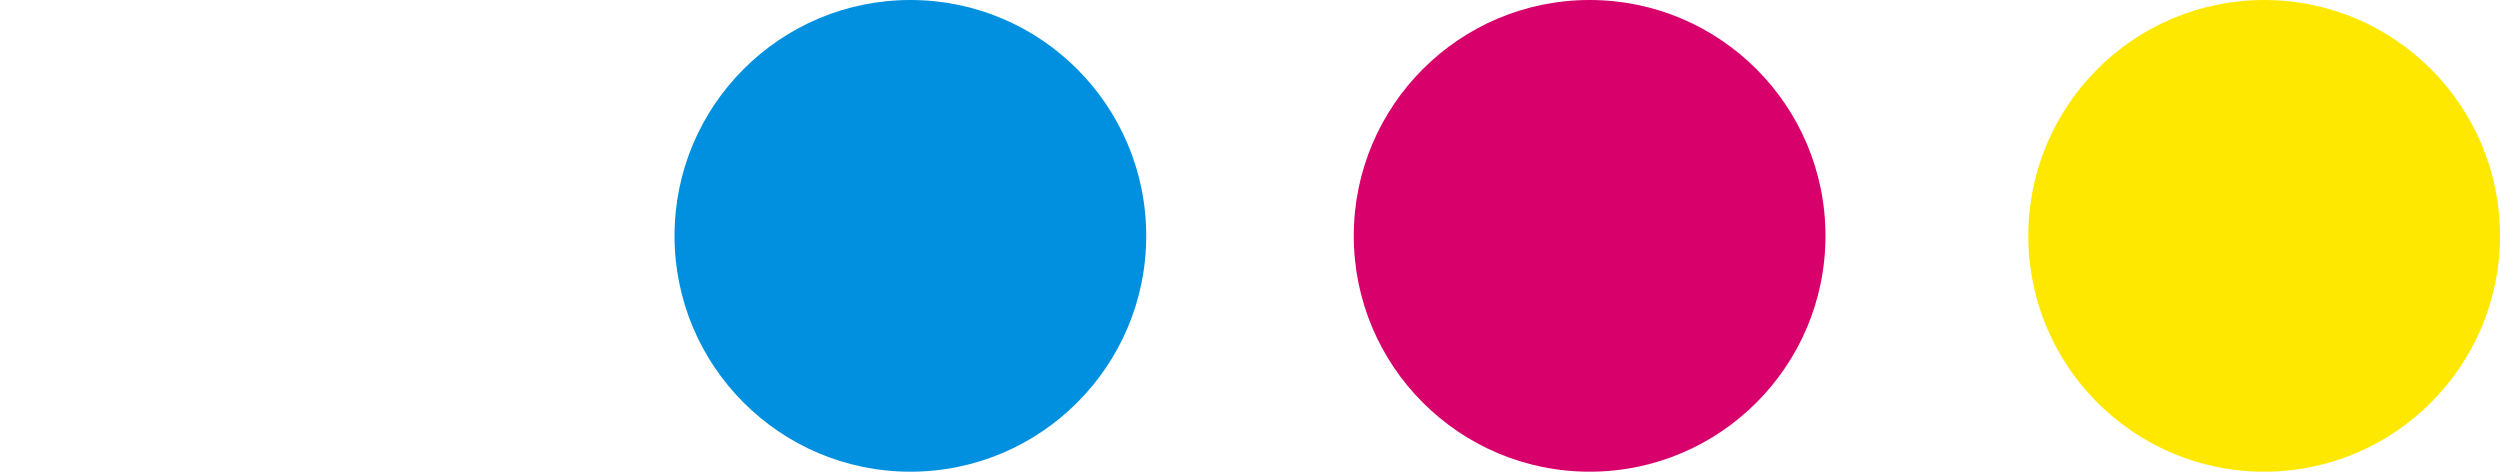
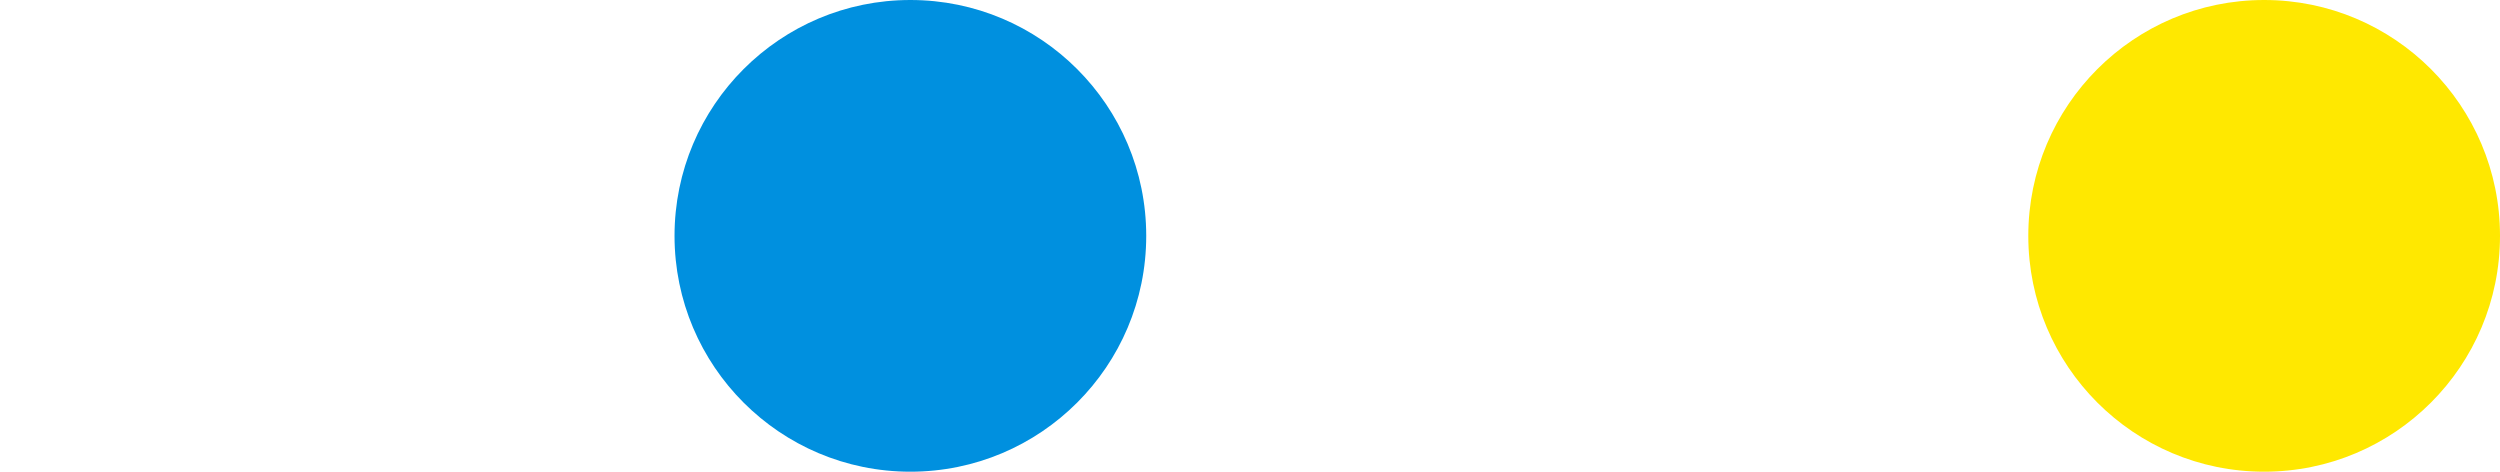
<svg xmlns="http://www.w3.org/2000/svg" version="1.1" id="Layer_1" x="0px" y="0px" viewBox="0 0 53 10" style="enable-background:new 0 0 53 10;" xml:space="preserve" width="53" height="10">
  <style type="text/css">
	.st0{fill:#FFFFFF;}
	.st1{fill:#161615;}
	.st2{fill:#FFE800;}
	.st3{fill:#D8006B;}
	.st4{fill:#0090DF;}
	.st5{fill:#727272;}
	.st6{fill:#A8A8A8;}
	.st7{fill:#CECECE;}
</style>
  <g>
    <circle class="st4" cx="19.3" cy="5" r="5" />
-     <circle class="st3" cx="33.7" cy="5" r="5" />
    <circle class="st2" cx="48" cy="5" r="5" />
  </g>
</svg>